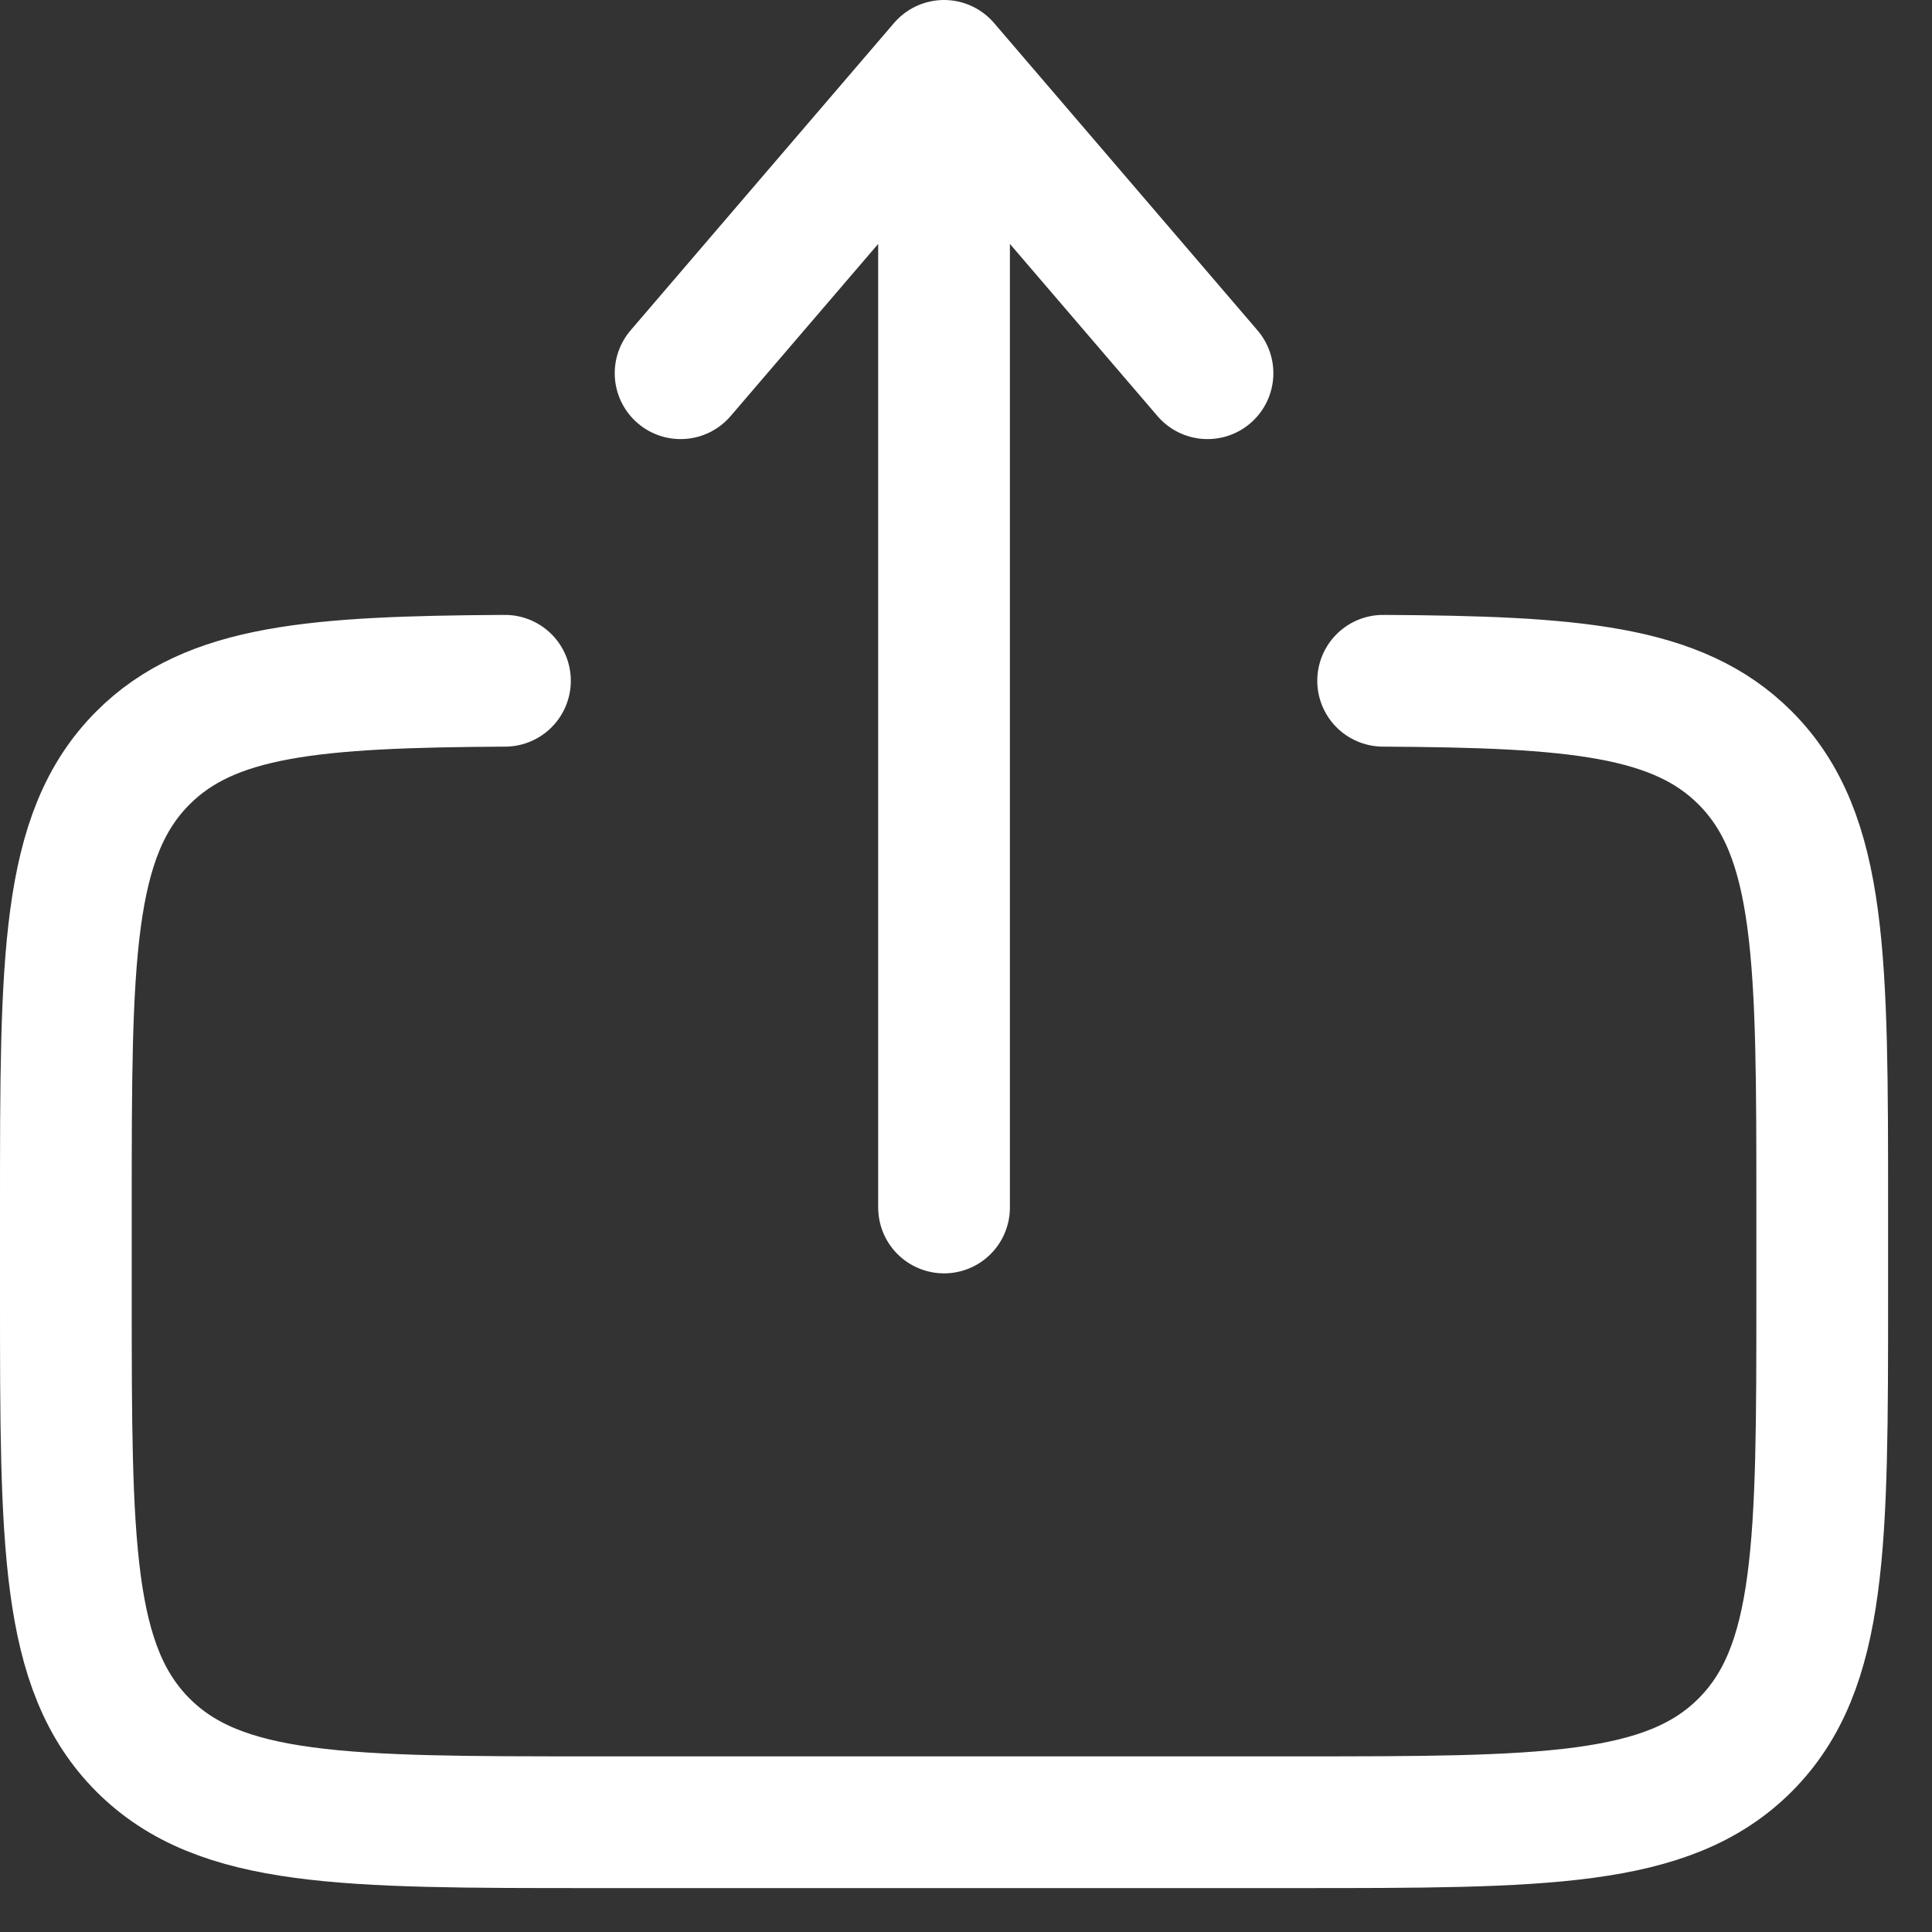
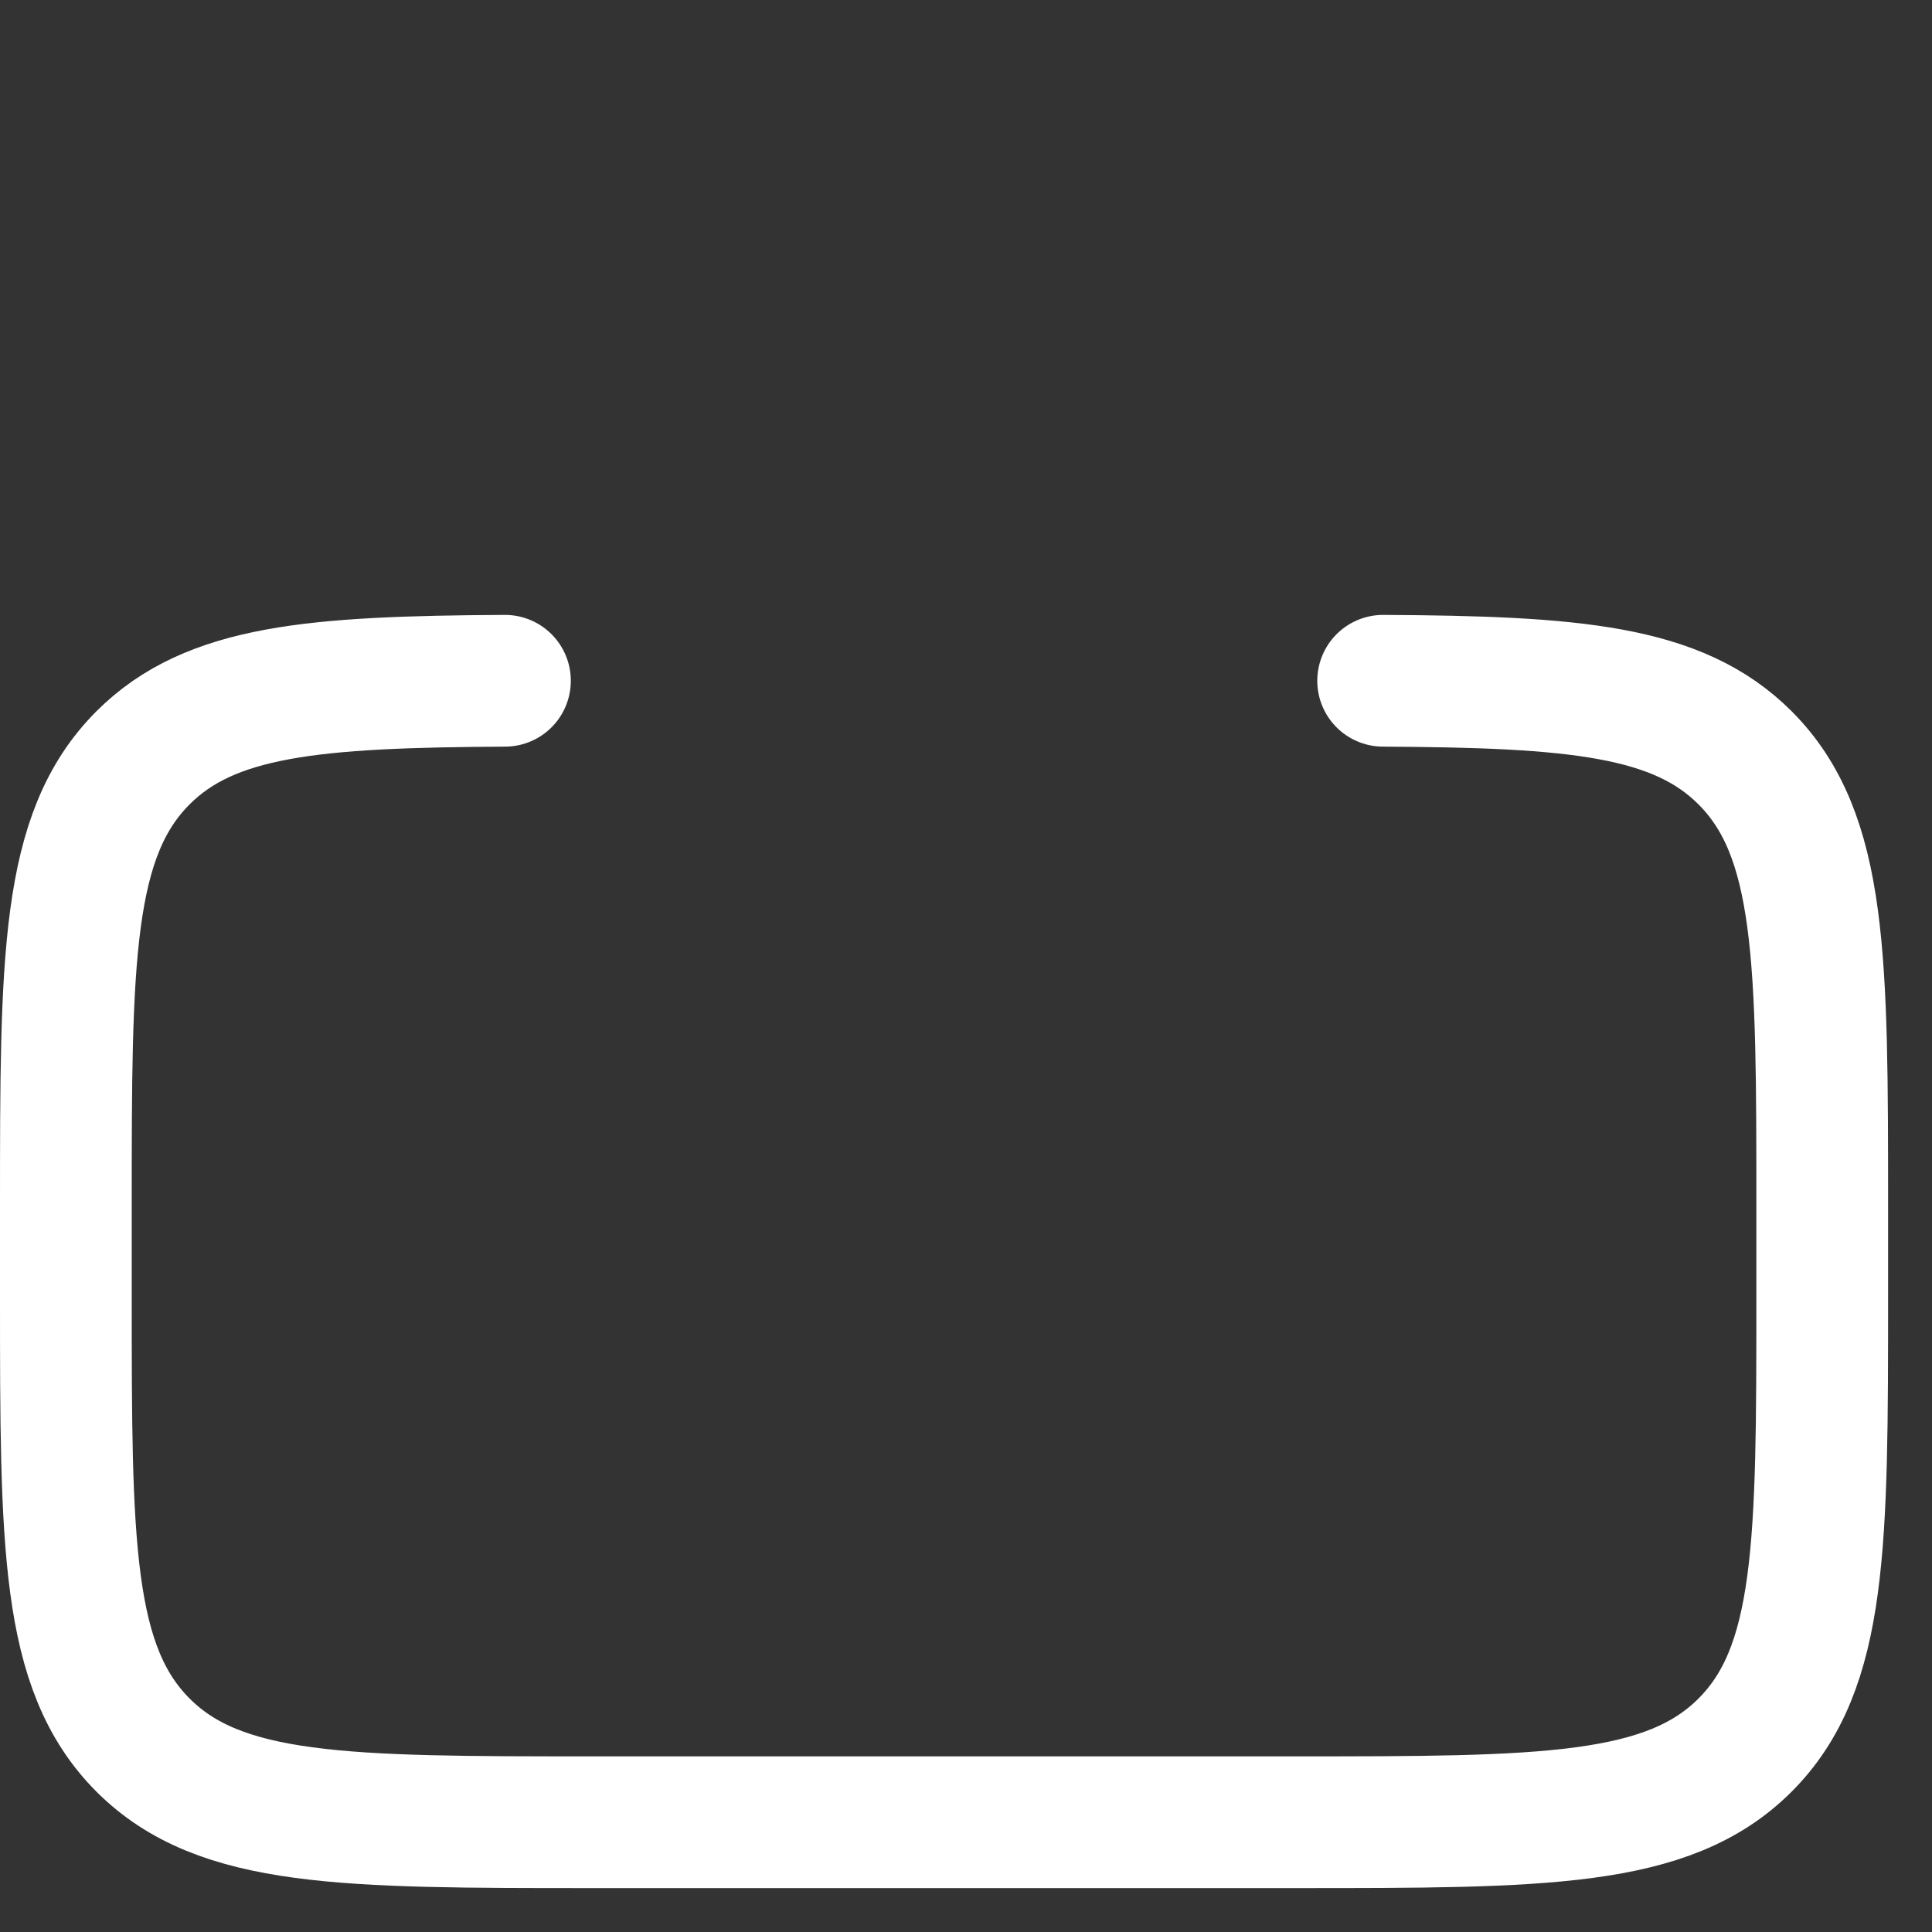
<svg xmlns="http://www.w3.org/2000/svg" width="22" height="22" viewBox="0 0 22 22" fill="none">
  <rect x="0" y="0" width="22" height="22" fill="#333333" stroke="none" />
  <path d="M15.75 7.752C17.925 7.764 19.103 7.861 19.871 8.629C20.75 9.508 20.75 10.922 20.75 13.75V14.75C20.75 17.579 20.75 18.993 19.871 19.872C18.993 20.75 17.578 20.75 14.75 20.75H6.75C3.922 20.75 2.507 20.75 1.629 19.872C0.75 18.992 0.75 17.579 0.75 14.75V13.75C0.75 10.922 0.75 9.508 1.629 8.629C2.397 7.861 3.575 7.764 5.75 7.752" stroke="white" stroke-width="1.5" stroke-linecap="round" />
-   <path d="M10.75 13.75V0.75M10.75 0.75L13.75 4.25M10.75 0.75L7.75 4.25" stroke="white" stroke-width="1.5" stroke-linecap="round" stroke-linejoin="round" />
</svg>